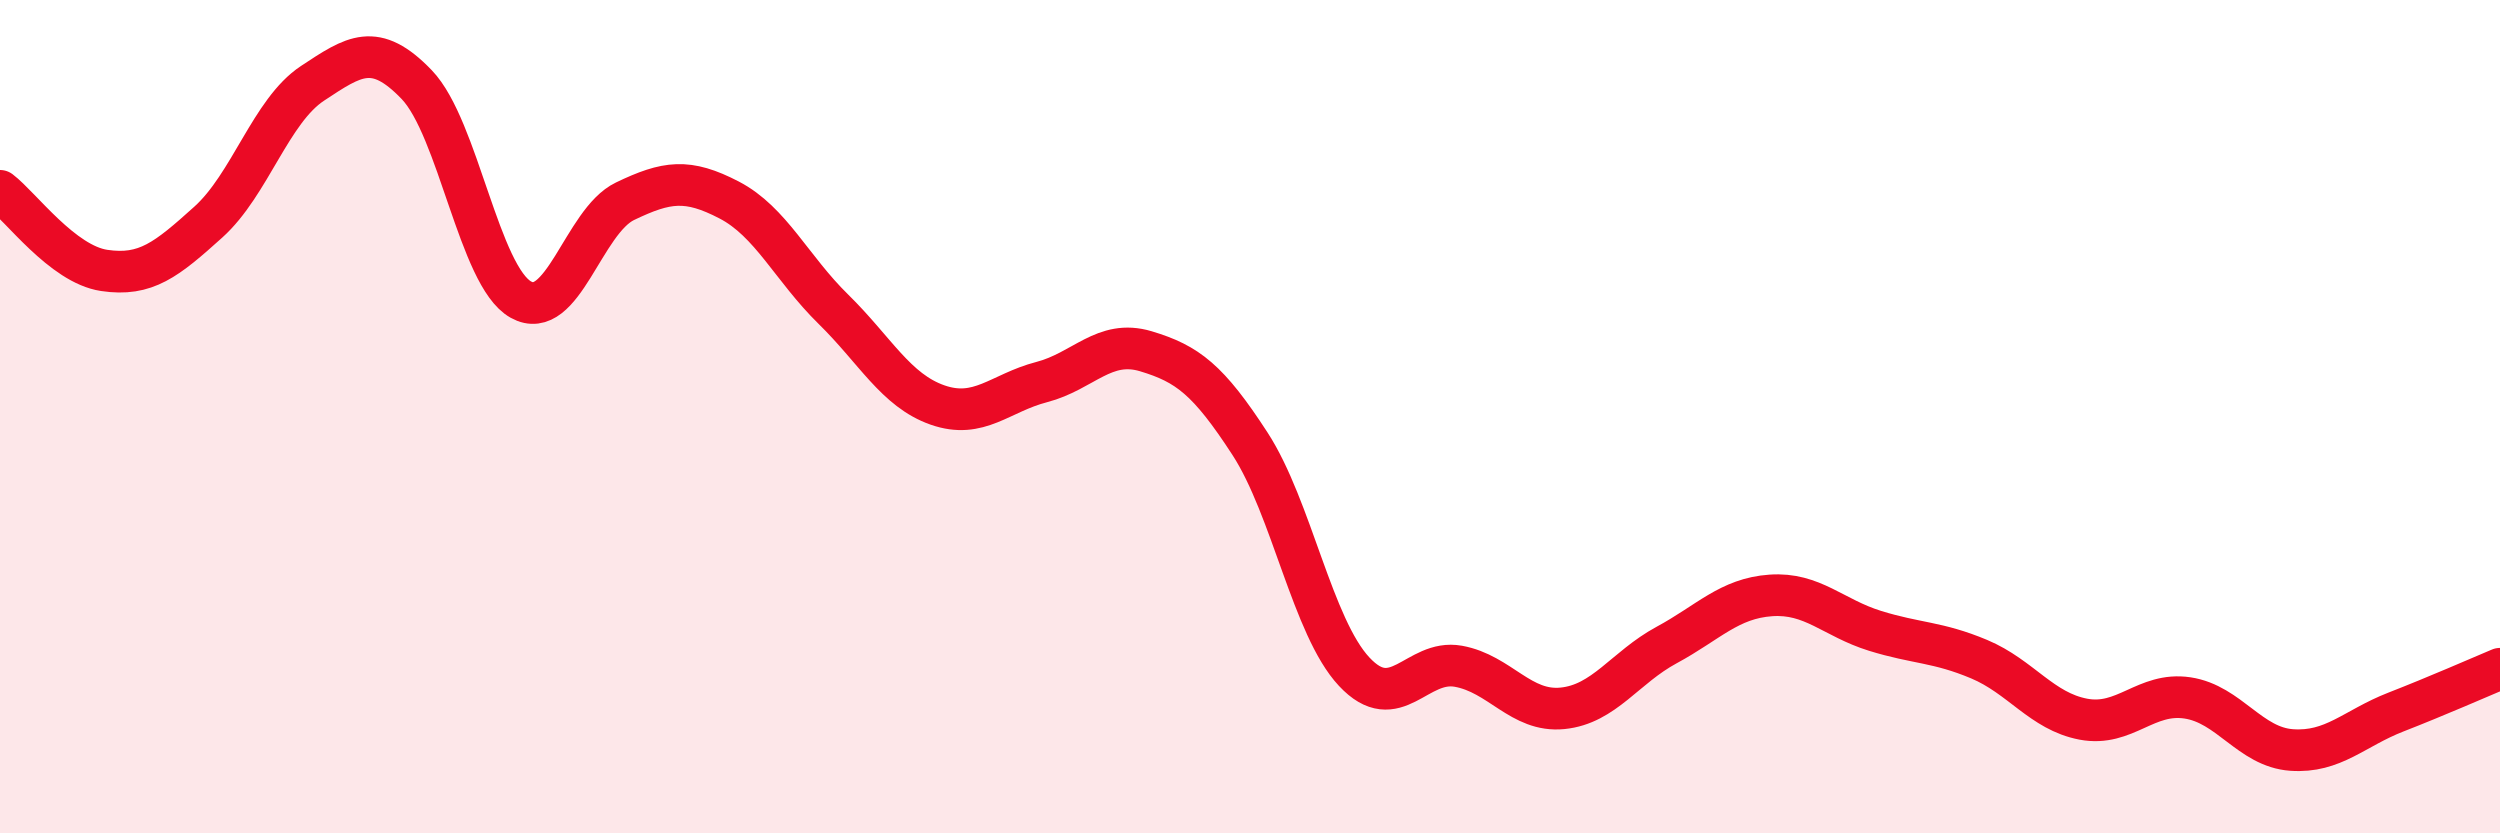
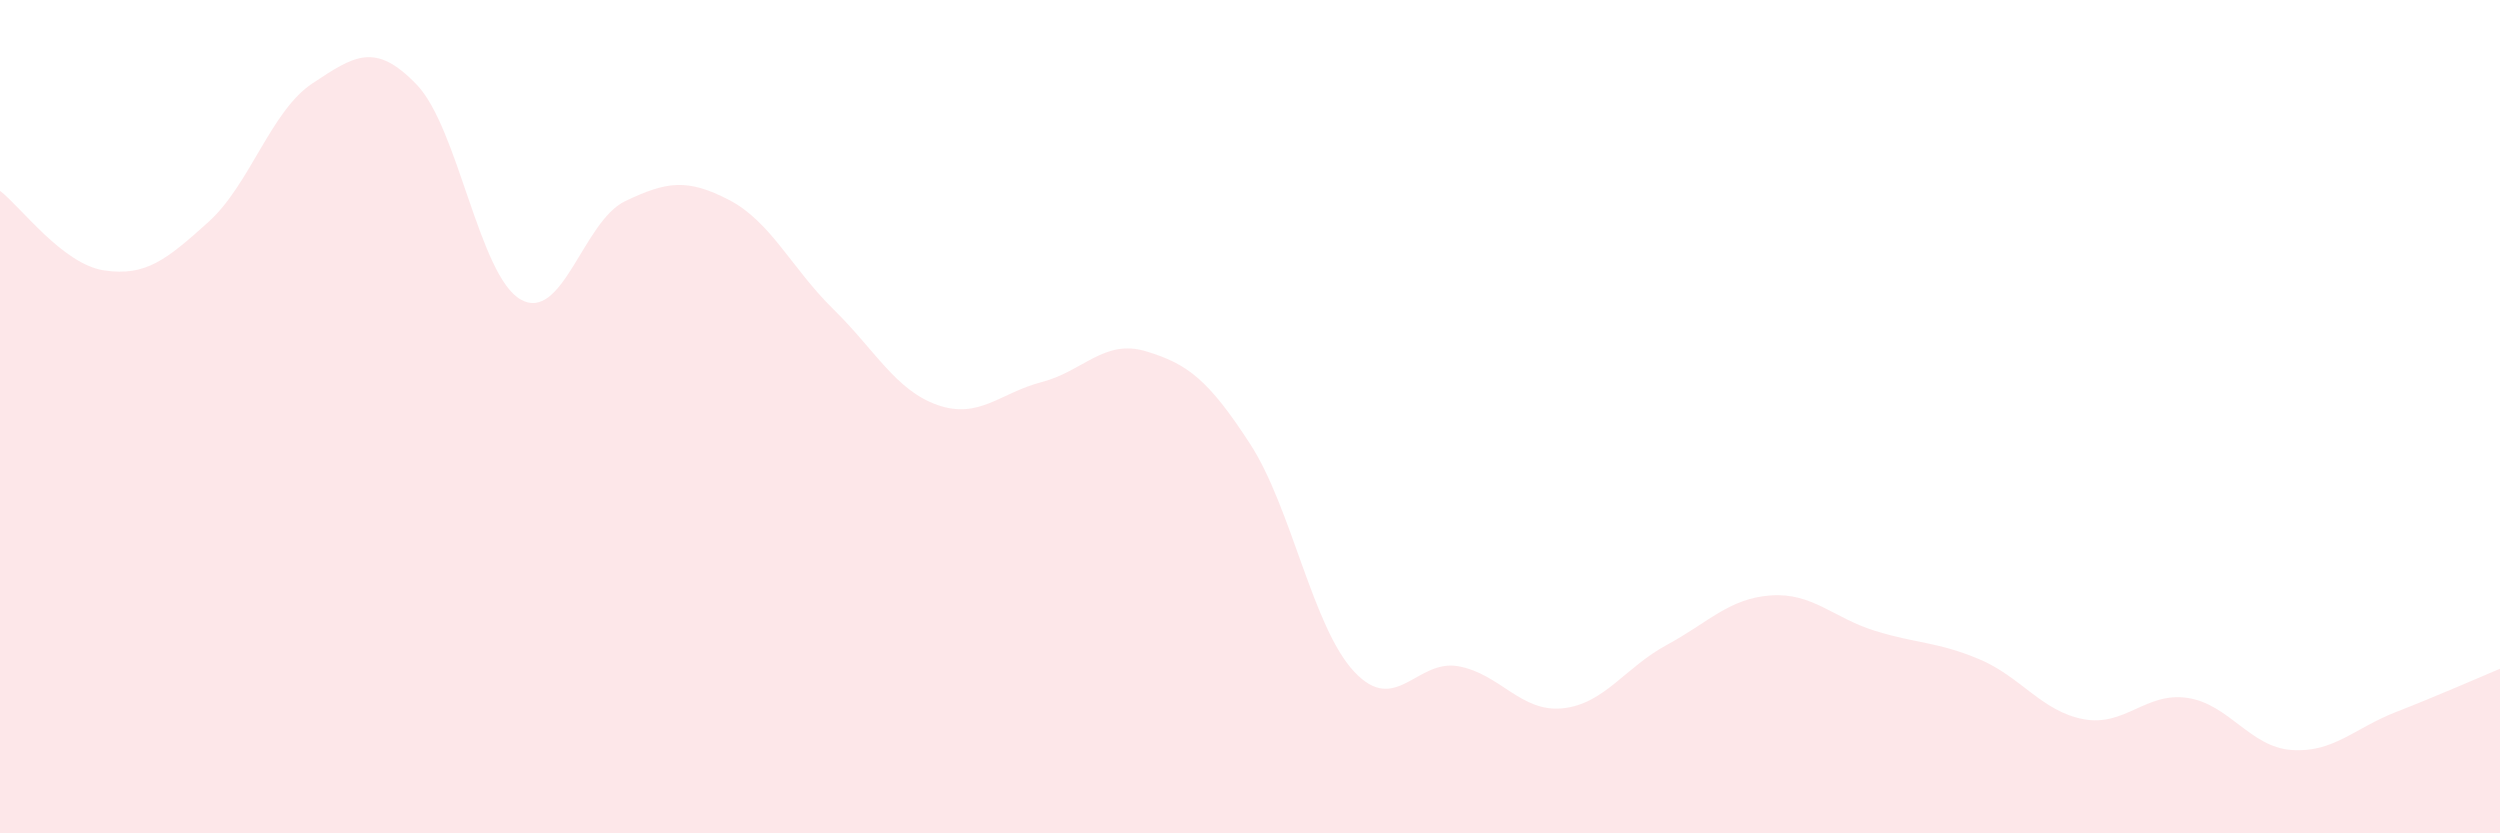
<svg xmlns="http://www.w3.org/2000/svg" width="60" height="20" viewBox="0 0 60 20">
  <path d="M 0,4.58 C 0.5,4.96 1.5,6.34 2.5,6.49 C 3.5,6.64 4,6.23 5,5.33 C 6,4.43 6.5,2.66 7.5,2 C 8.5,1.34 9,0.99 10,2.03 C 11,3.07 11.5,6.63 12.5,7.19 C 13.5,7.75 14,5.31 15,4.83 C 16,4.35 16.5,4.28 17.5,4.8 C 18.5,5.32 19,6.44 20,7.42 C 21,8.4 21.5,9.37 22.5,9.72 C 23.5,10.07 24,9.43 25,9.17 C 26,8.91 26.5,8.13 27.5,8.43 C 28.5,8.73 29,9.11 30,10.65 C 31,12.19 31.5,15.05 32.5,16.12 C 33.5,17.19 34,15.81 35,15.99 C 36,16.17 36.5,17.1 37.5,17 C 38.5,16.9 39,16.02 40,15.48 C 41,14.94 41.5,14.36 42.5,14.29 C 43.5,14.22 44,14.83 45,15.14 C 46,15.45 46.5,15.4 47.5,15.82 C 48.5,16.24 49,17.07 50,17.26 C 51,17.45 51.5,16.6 52.5,16.75 C 53.5,16.9 54,17.93 55,18 C 56,18.07 56.5,17.48 57.5,17.09 C 58.5,16.7 59.5,16.26 60,16.05L60 20L0 20Z" fill="#EB0A25" opacity="0.1" stroke-linecap="round" stroke-linejoin="round" />
-   <path d="M 0,4.58 C 0.5,4.96 1.5,6.34 2.5,6.49 C 3.5,6.64 4,6.23 5,5.33 C 6,4.43 6.5,2.66 7.5,2 C 8.5,1.34 9,0.99 10,2.03 C 11,3.07 11.5,6.63 12.5,7.19 C 13.5,7.75 14,5.31 15,4.83 C 16,4.35 16.5,4.28 17.5,4.8 C 18.5,5.32 19,6.44 20,7.42 C 21,8.4 21.5,9.37 22.5,9.72 C 23.5,10.07 24,9.43 25,9.17 C 26,8.91 26.5,8.13 27.5,8.43 C 28.5,8.73 29,9.11 30,10.65 C 31,12.19 31.5,15.05 32.5,16.12 C 33.5,17.19 34,15.81 35,15.99 C 36,16.17 36.5,17.1 37.5,17 C 38.5,16.9 39,16.02 40,15.48 C 41,14.94 41.5,14.36 42.5,14.29 C 43.5,14.22 44,14.83 45,15.14 C 46,15.45 46.5,15.4 47.5,15.82 C 48.5,16.24 49,17.07 50,17.26 C 51,17.45 51.5,16.6 52.5,16.75 C 53.5,16.9 54,17.93 55,18 C 56,18.07 56.5,17.48 57.5,17.09 C 58.5,16.7 59.5,16.26 60,16.05" stroke="#EB0A25" stroke-width="1" fill="none" stroke-linecap="round" stroke-linejoin="round" />
</svg>